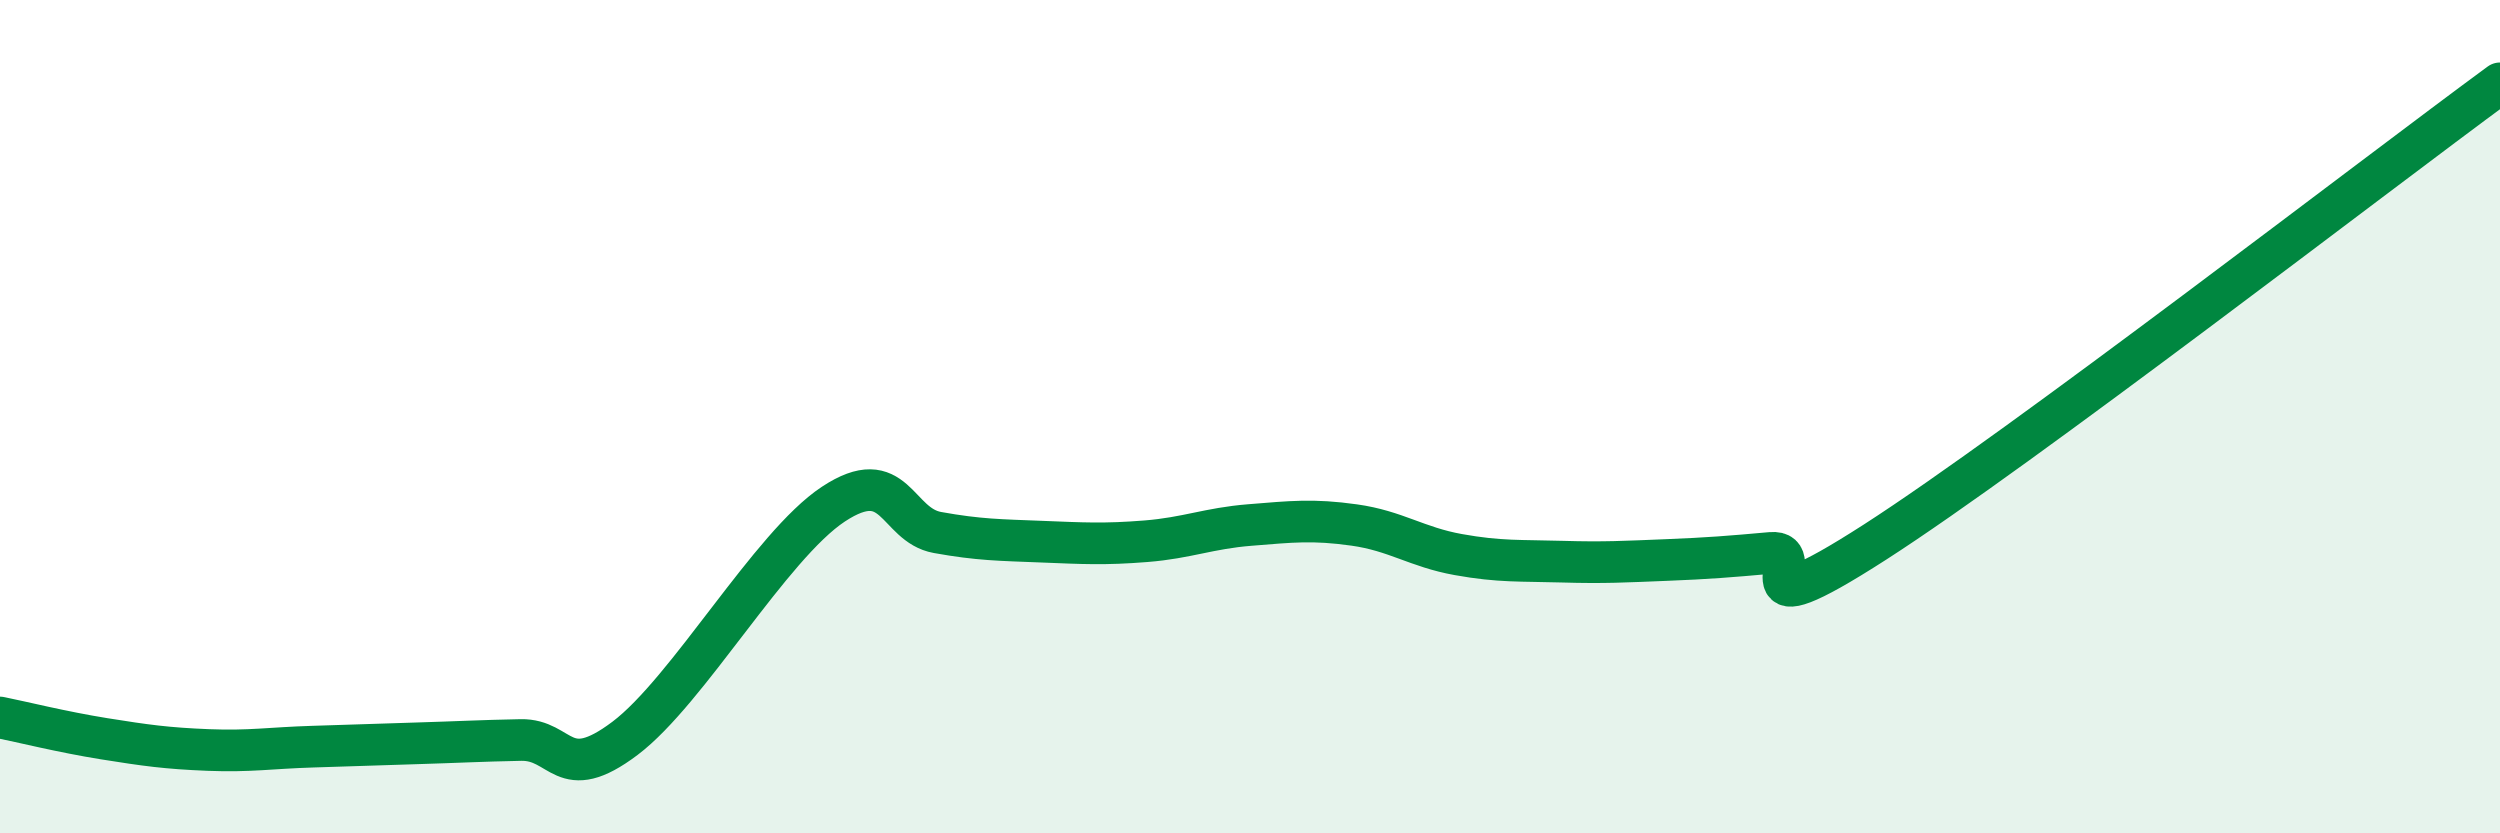
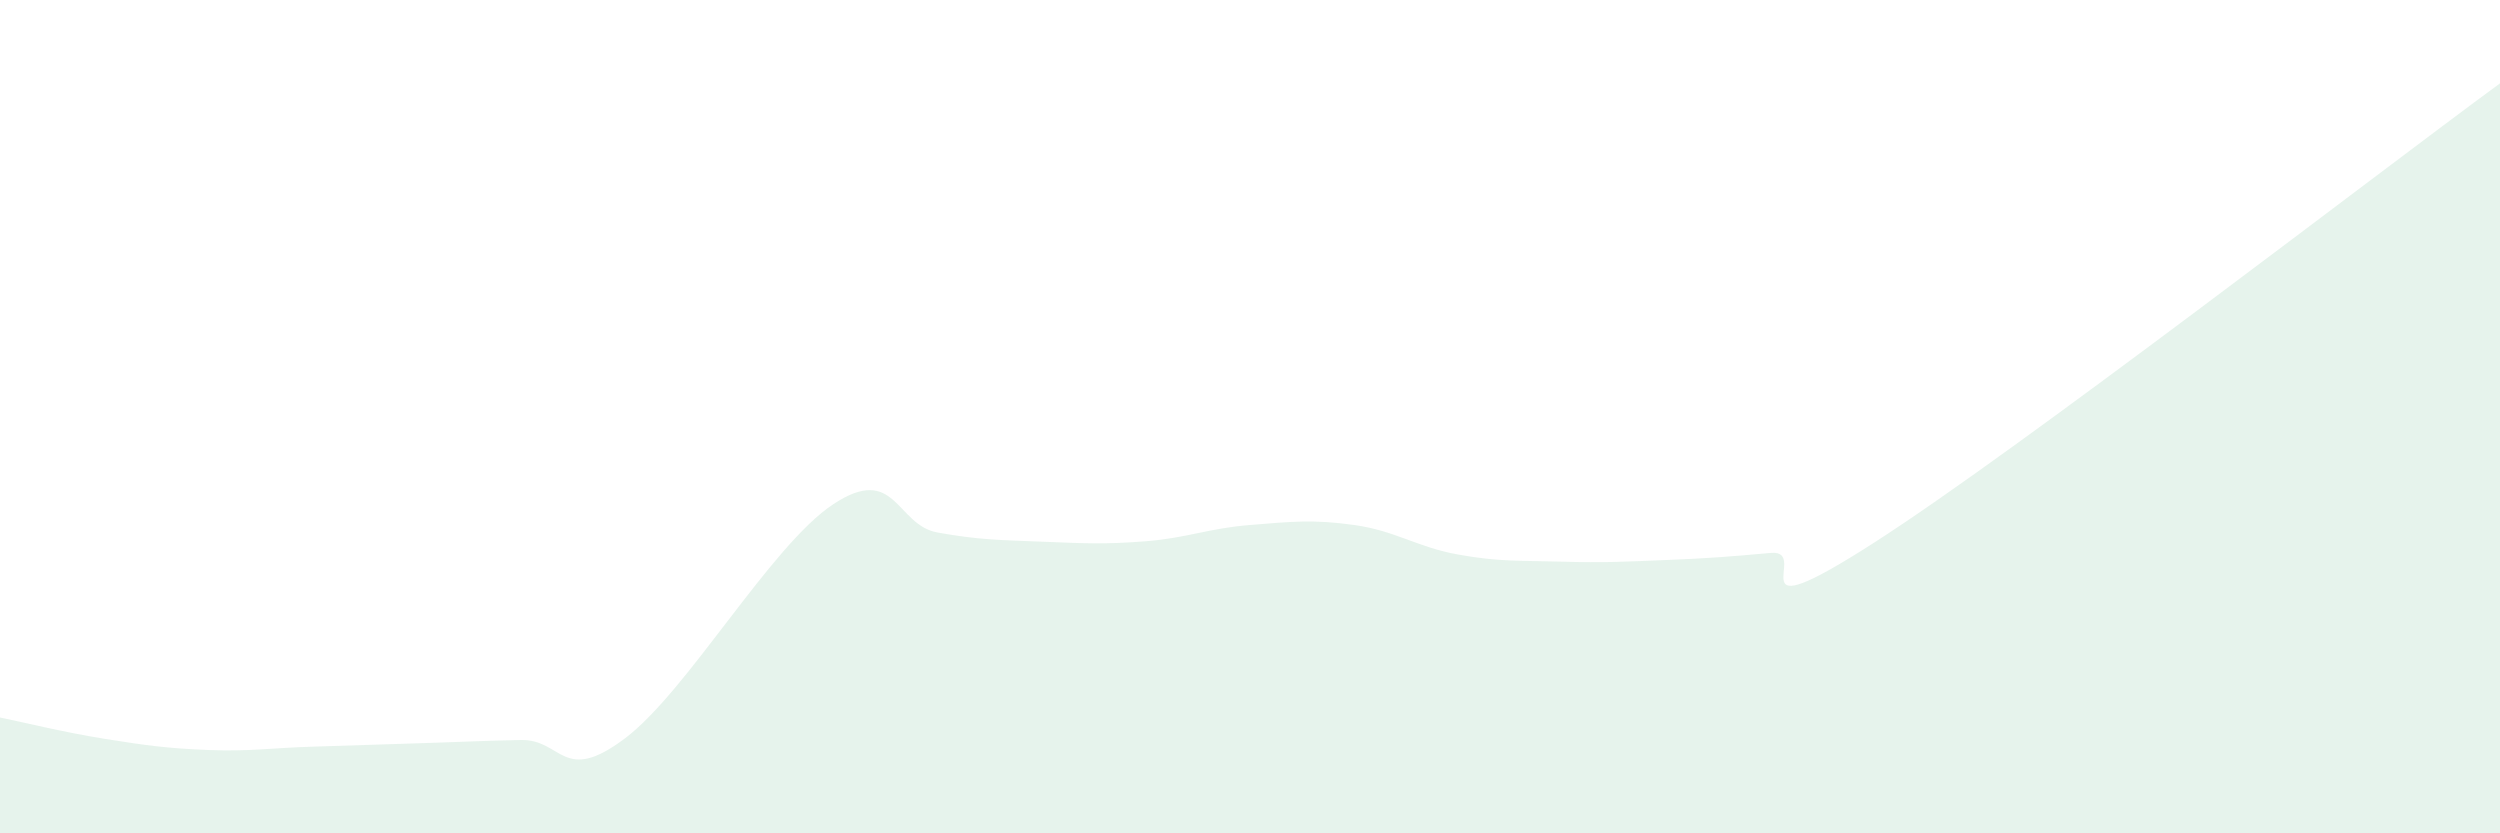
<svg xmlns="http://www.w3.org/2000/svg" width="60" height="20" viewBox="0 0 60 20">
  <path d="M 0,17.22 C 0.5,17.32 1.5,17.57 2.5,17.73 C 3.5,17.89 4,17.96 5,18 C 6,18.04 6.5,17.95 7.5,17.92 C 8.5,17.89 9,17.87 10,17.84 C 11,17.81 11.5,17.78 12.5,17.76 C 13.5,17.74 13.5,18.85 15,17.72 C 16.5,16.59 18.5,13.09 20,12.1 C 21.5,11.11 21.5,12.6 22.5,12.78 C 23.5,12.96 24,12.96 25,13 C 26,13.04 26.5,13.07 27.5,12.99 C 28.5,12.91 29,12.68 30,12.6 C 31,12.52 31.5,12.46 32.5,12.6 C 33.5,12.74 34,13.13 35,13.31 C 36,13.49 36.5,13.45 37.5,13.48 C 38.5,13.51 39,13.48 40,13.44 C 41,13.4 41.5,13.36 42.5,13.27 C 43.5,13.18 41.5,15.26 45,13.01 C 48.5,10.76 57,4.2 60,2L60 20L0 20Z" fill="#008740" opacity="0.1" stroke-linecap="round" stroke-linejoin="round" />
-   <path d="M 0,17.22 C 0.5,17.32 1.5,17.57 2.5,17.73 C 3.5,17.89 4,17.96 5,18 C 6,18.04 6.5,17.95 7.5,17.92 C 8.5,17.89 9,17.87 10,17.84 C 11,17.81 11.5,17.78 12.5,17.76 C 13.5,17.74 13.5,18.85 15,17.72 C 16.5,16.59 18.5,13.09 20,12.1 C 21.5,11.11 21.5,12.6 22.5,12.78 C 23.5,12.96 24,12.96 25,13 C 26,13.04 26.5,13.07 27.5,12.99 C 28.5,12.91 29,12.68 30,12.6 C 31,12.52 31.5,12.46 32.5,12.6 C 33.5,12.74 34,13.13 35,13.31 C 36,13.49 36.5,13.45 37.5,13.48 C 38.5,13.51 39,13.48 40,13.44 C 41,13.4 41.5,13.36 42.5,13.27 C 43.5,13.18 41.5,15.26 45,13.01 C 48.5,10.76 57,4.2 60,2" stroke="#008740" stroke-width="1" fill="none" stroke-linecap="round" stroke-linejoin="round" />
</svg>